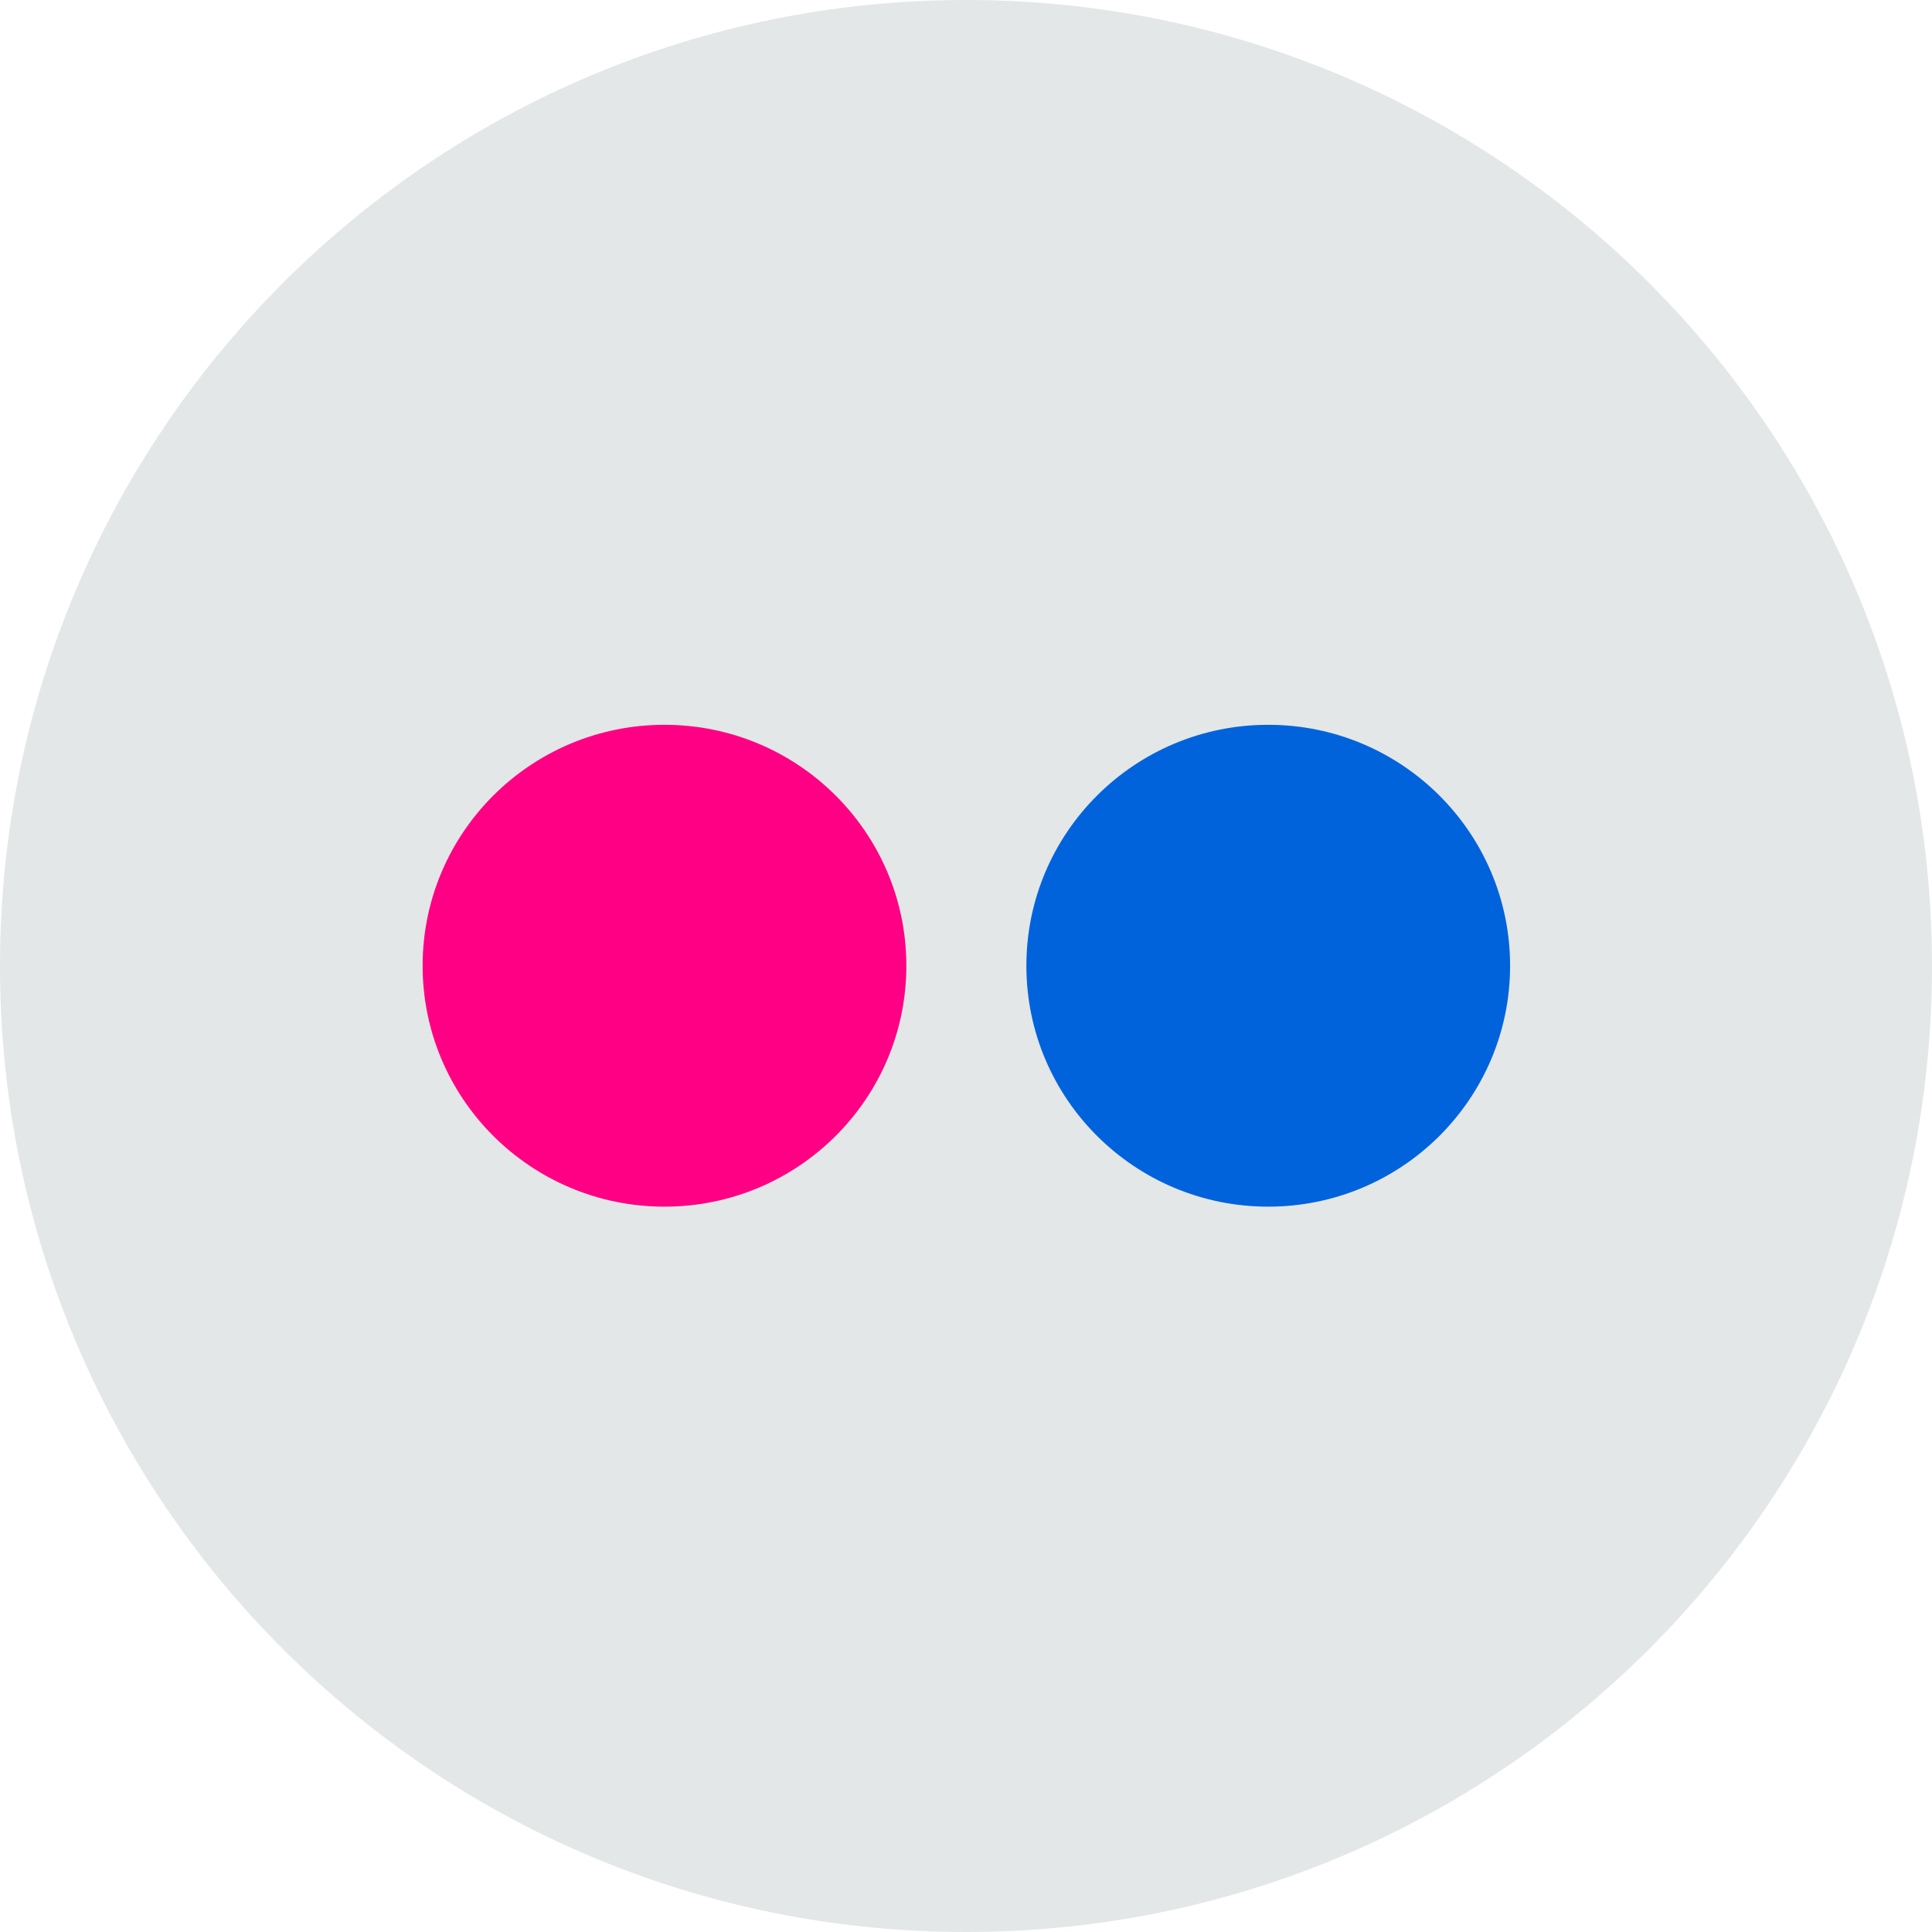
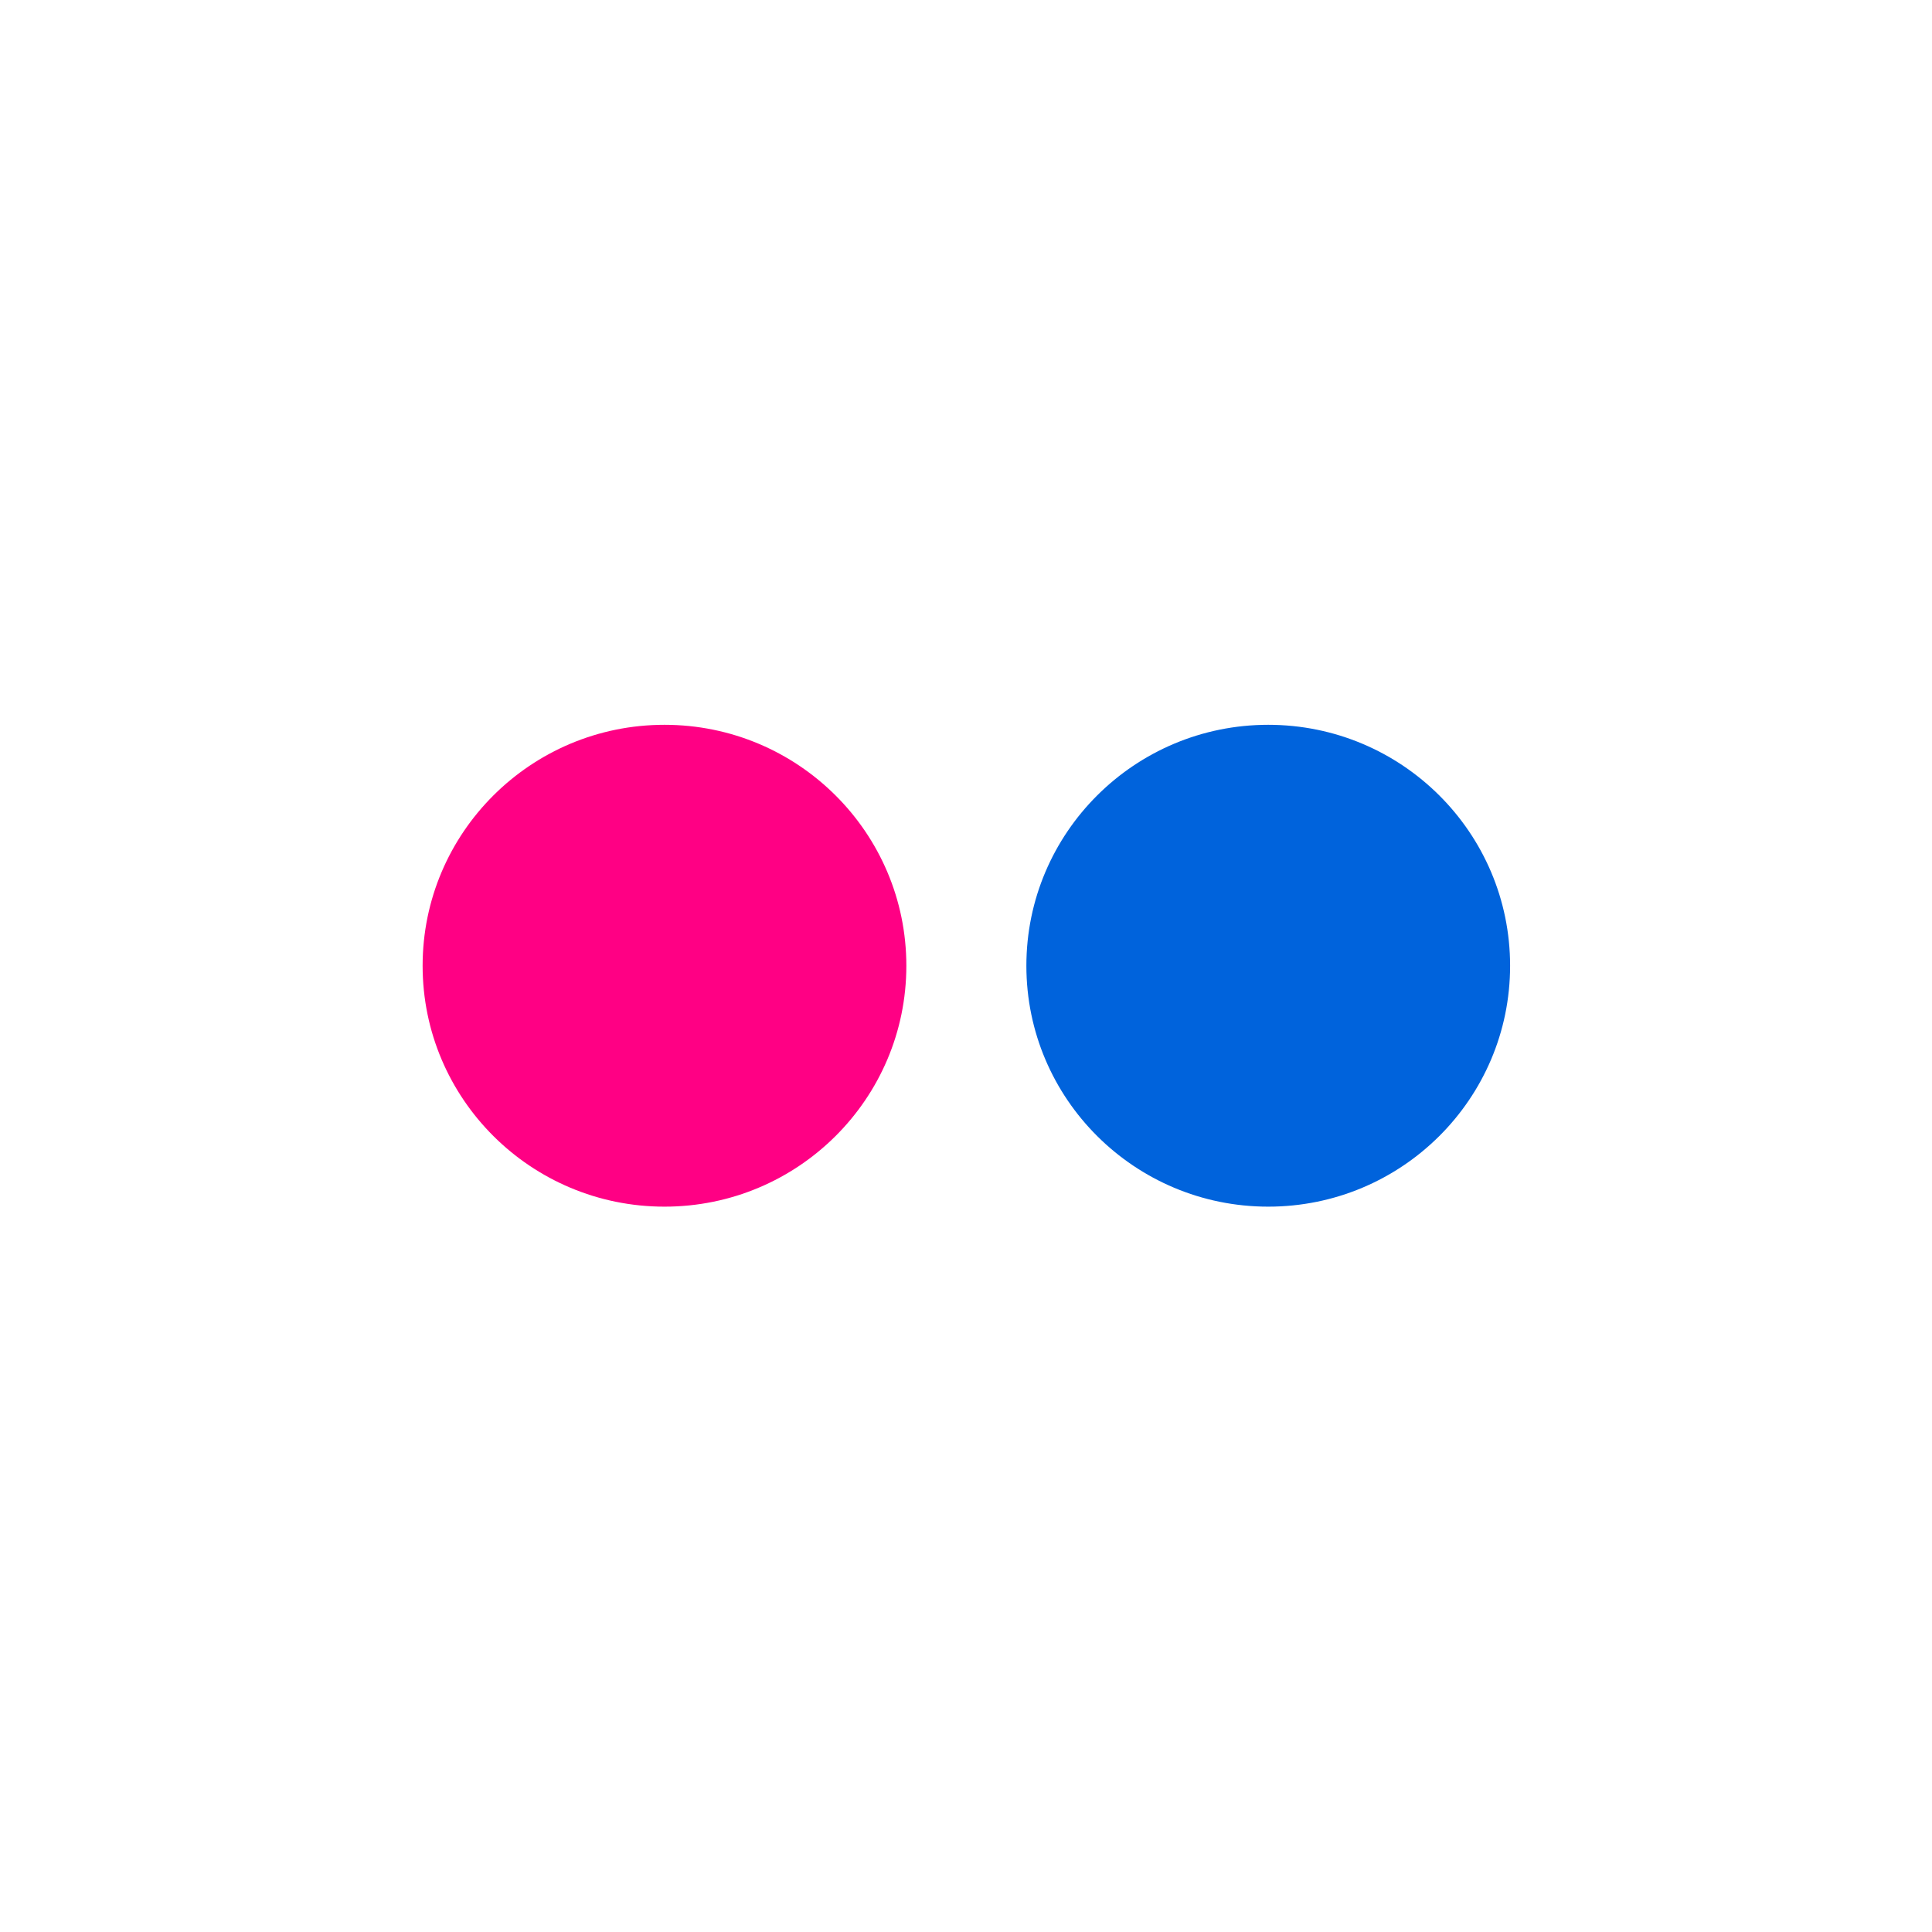
<svg xmlns="http://www.w3.org/2000/svg" version="1.1" id="Layer_1" x="0px" y="0px" viewBox="0 0 291.319 291.319" style="enable-background:new 0 0 291.319 291.319;" xml:space="preserve">
  <g>
-     <path style="fill:#E4E7E7;" d="M145.659,0c80.45,0,145.66,65.219,145.66,145.66c0,80.45-65.21,145.659-145.66,145.659   S0,226.109,0,145.66C0,65.219,65.21,0,145.659,0z" />
    <path style="fill:#FF0084;" d="M136.665,145.623c0,20.055-16.323,36.324-36.47,36.324s-36.47-16.268-36.47-36.324   s16.323-36.333,36.47-36.333S136.665,125.568,136.665,145.623z" />
    <path style="fill:#0063DC;" d="M227.702,145.623c0,20.055-16.323,36.324-36.47,36.324s-36.469-16.268-36.469-36.324   s16.323-36.333,36.469-36.333S227.702,125.568,227.702,145.623z" />
  </g>
  <g>
</g>
  <g>
</g>
  <g>
</g>
  <g>
</g>
  <g>
</g>
  <g>
</g>
  <g>
</g>
  <g>
</g>
  <g>
</g>
  <g>
</g>
  <g>
</g>
  <g>
</g>
  <g>
</g>
  <g>
</g>
  <g>
</g>
</svg>